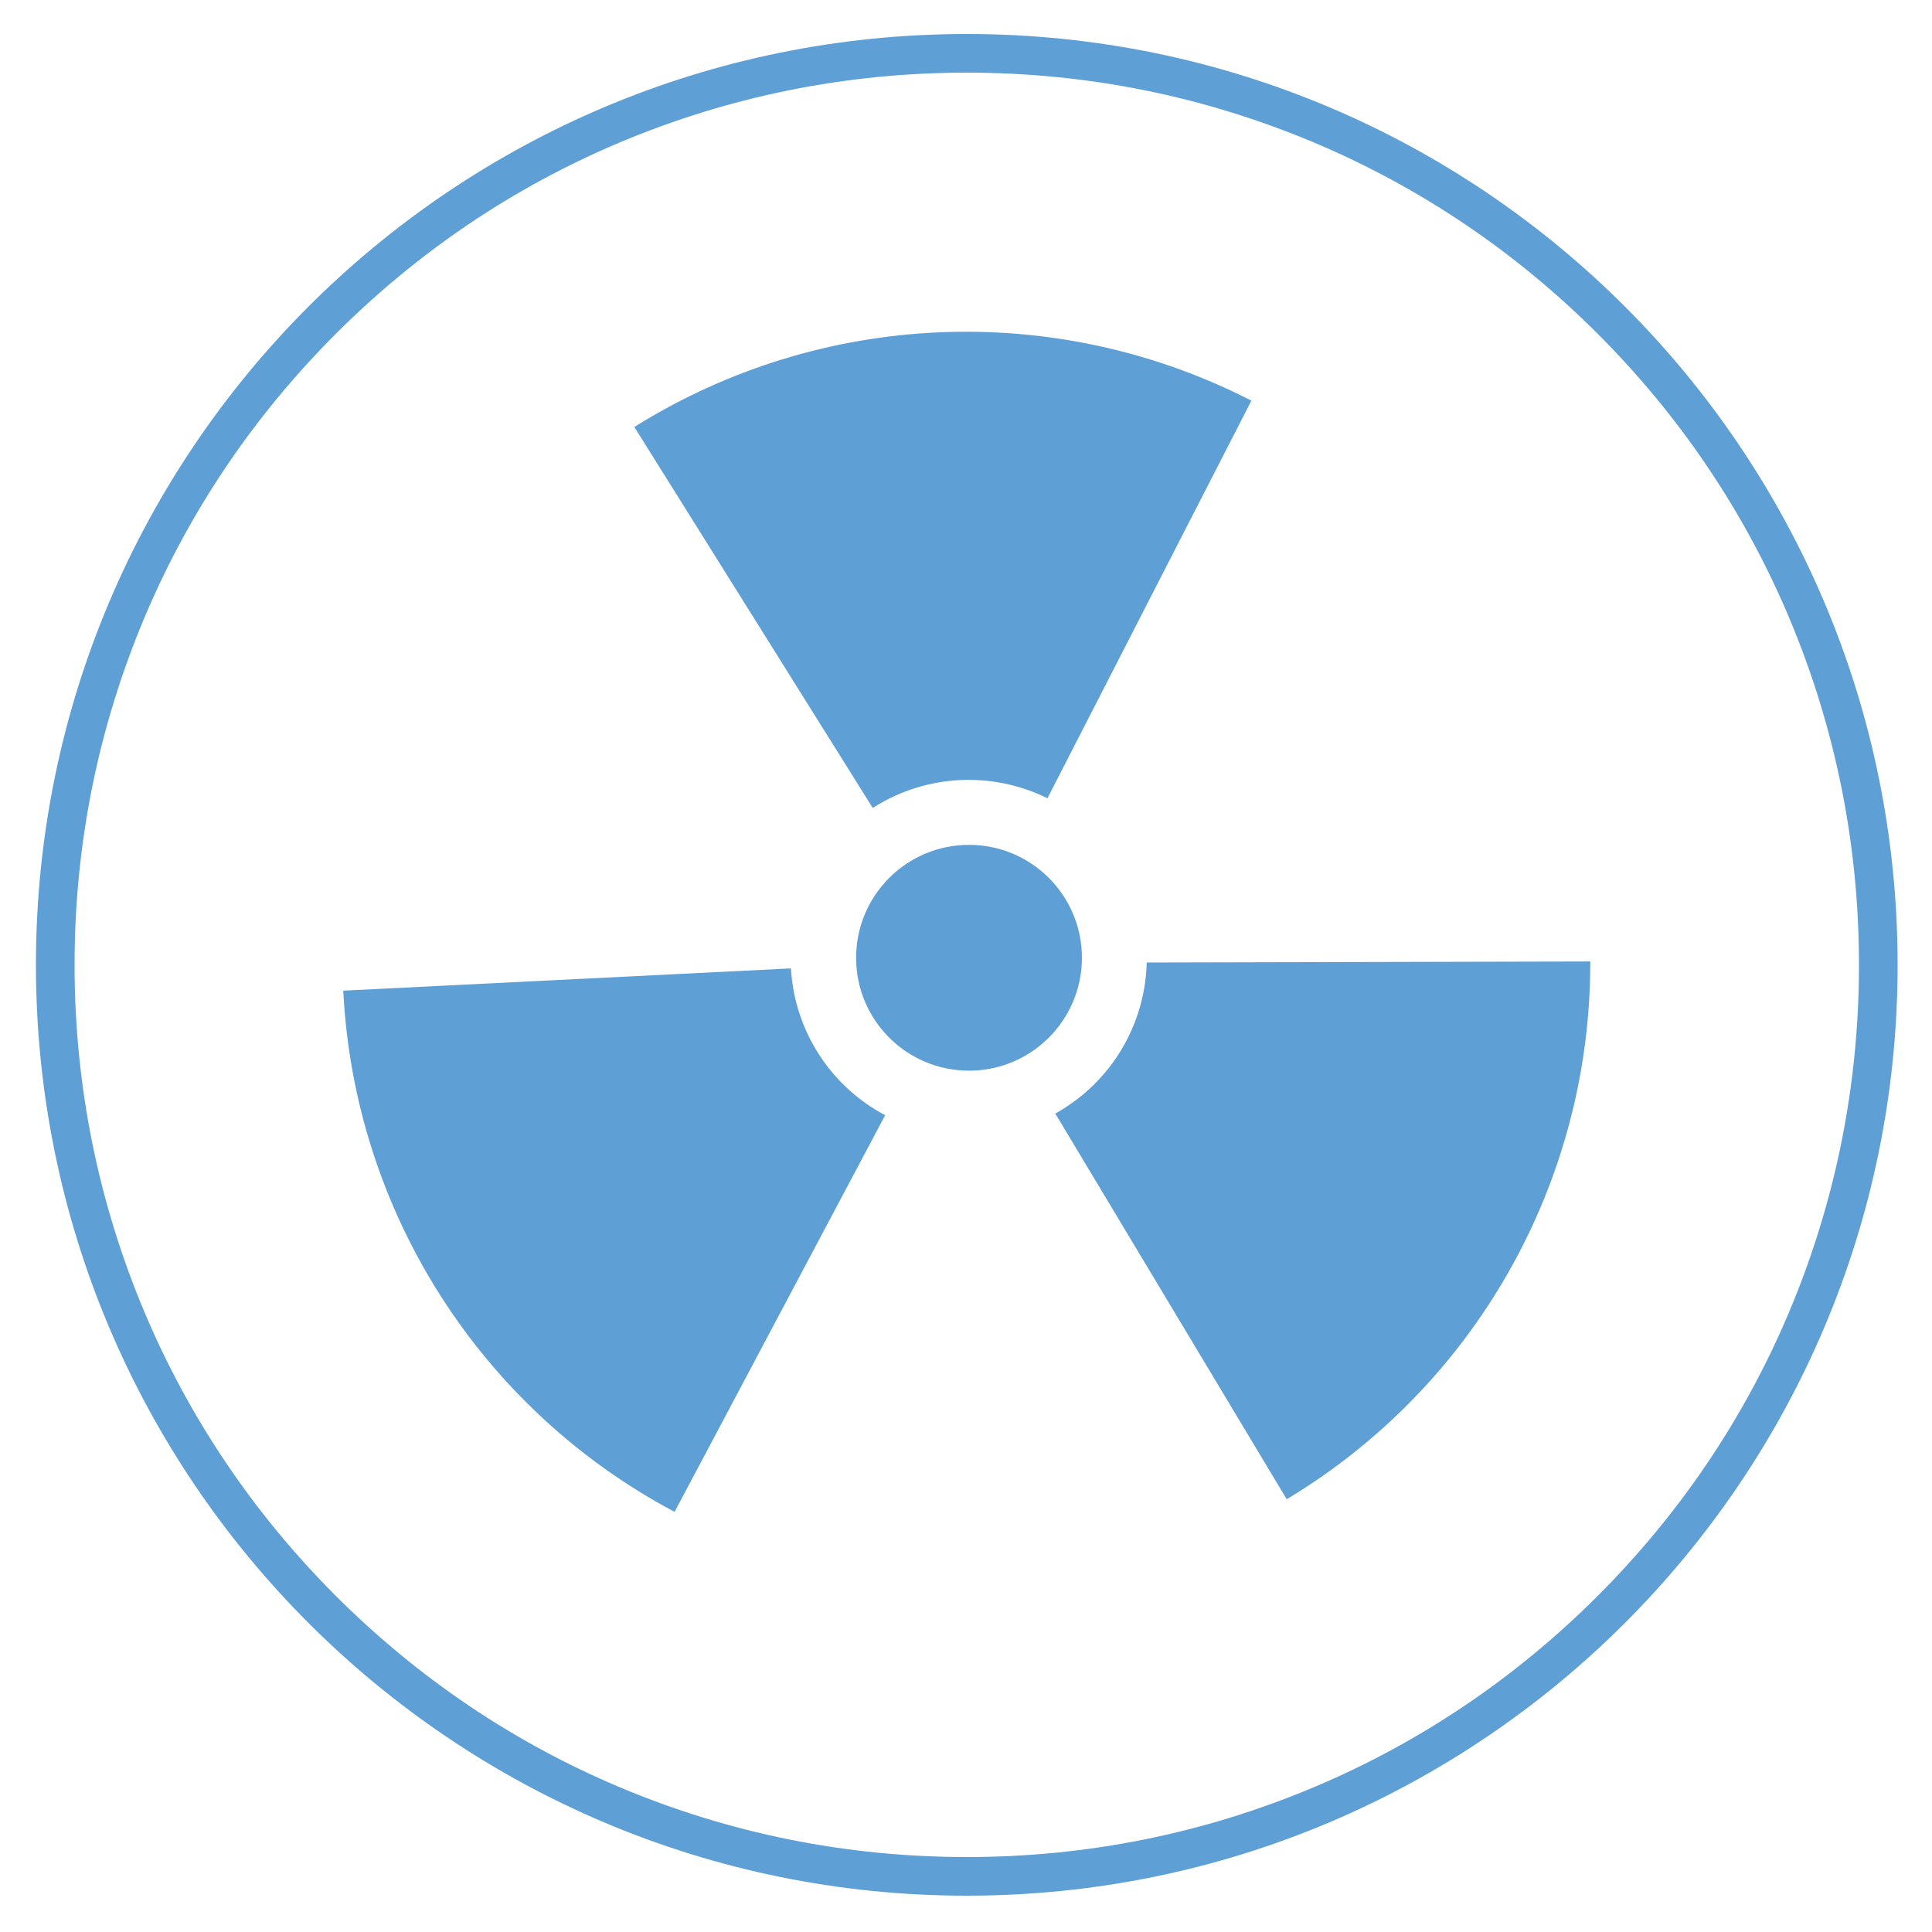
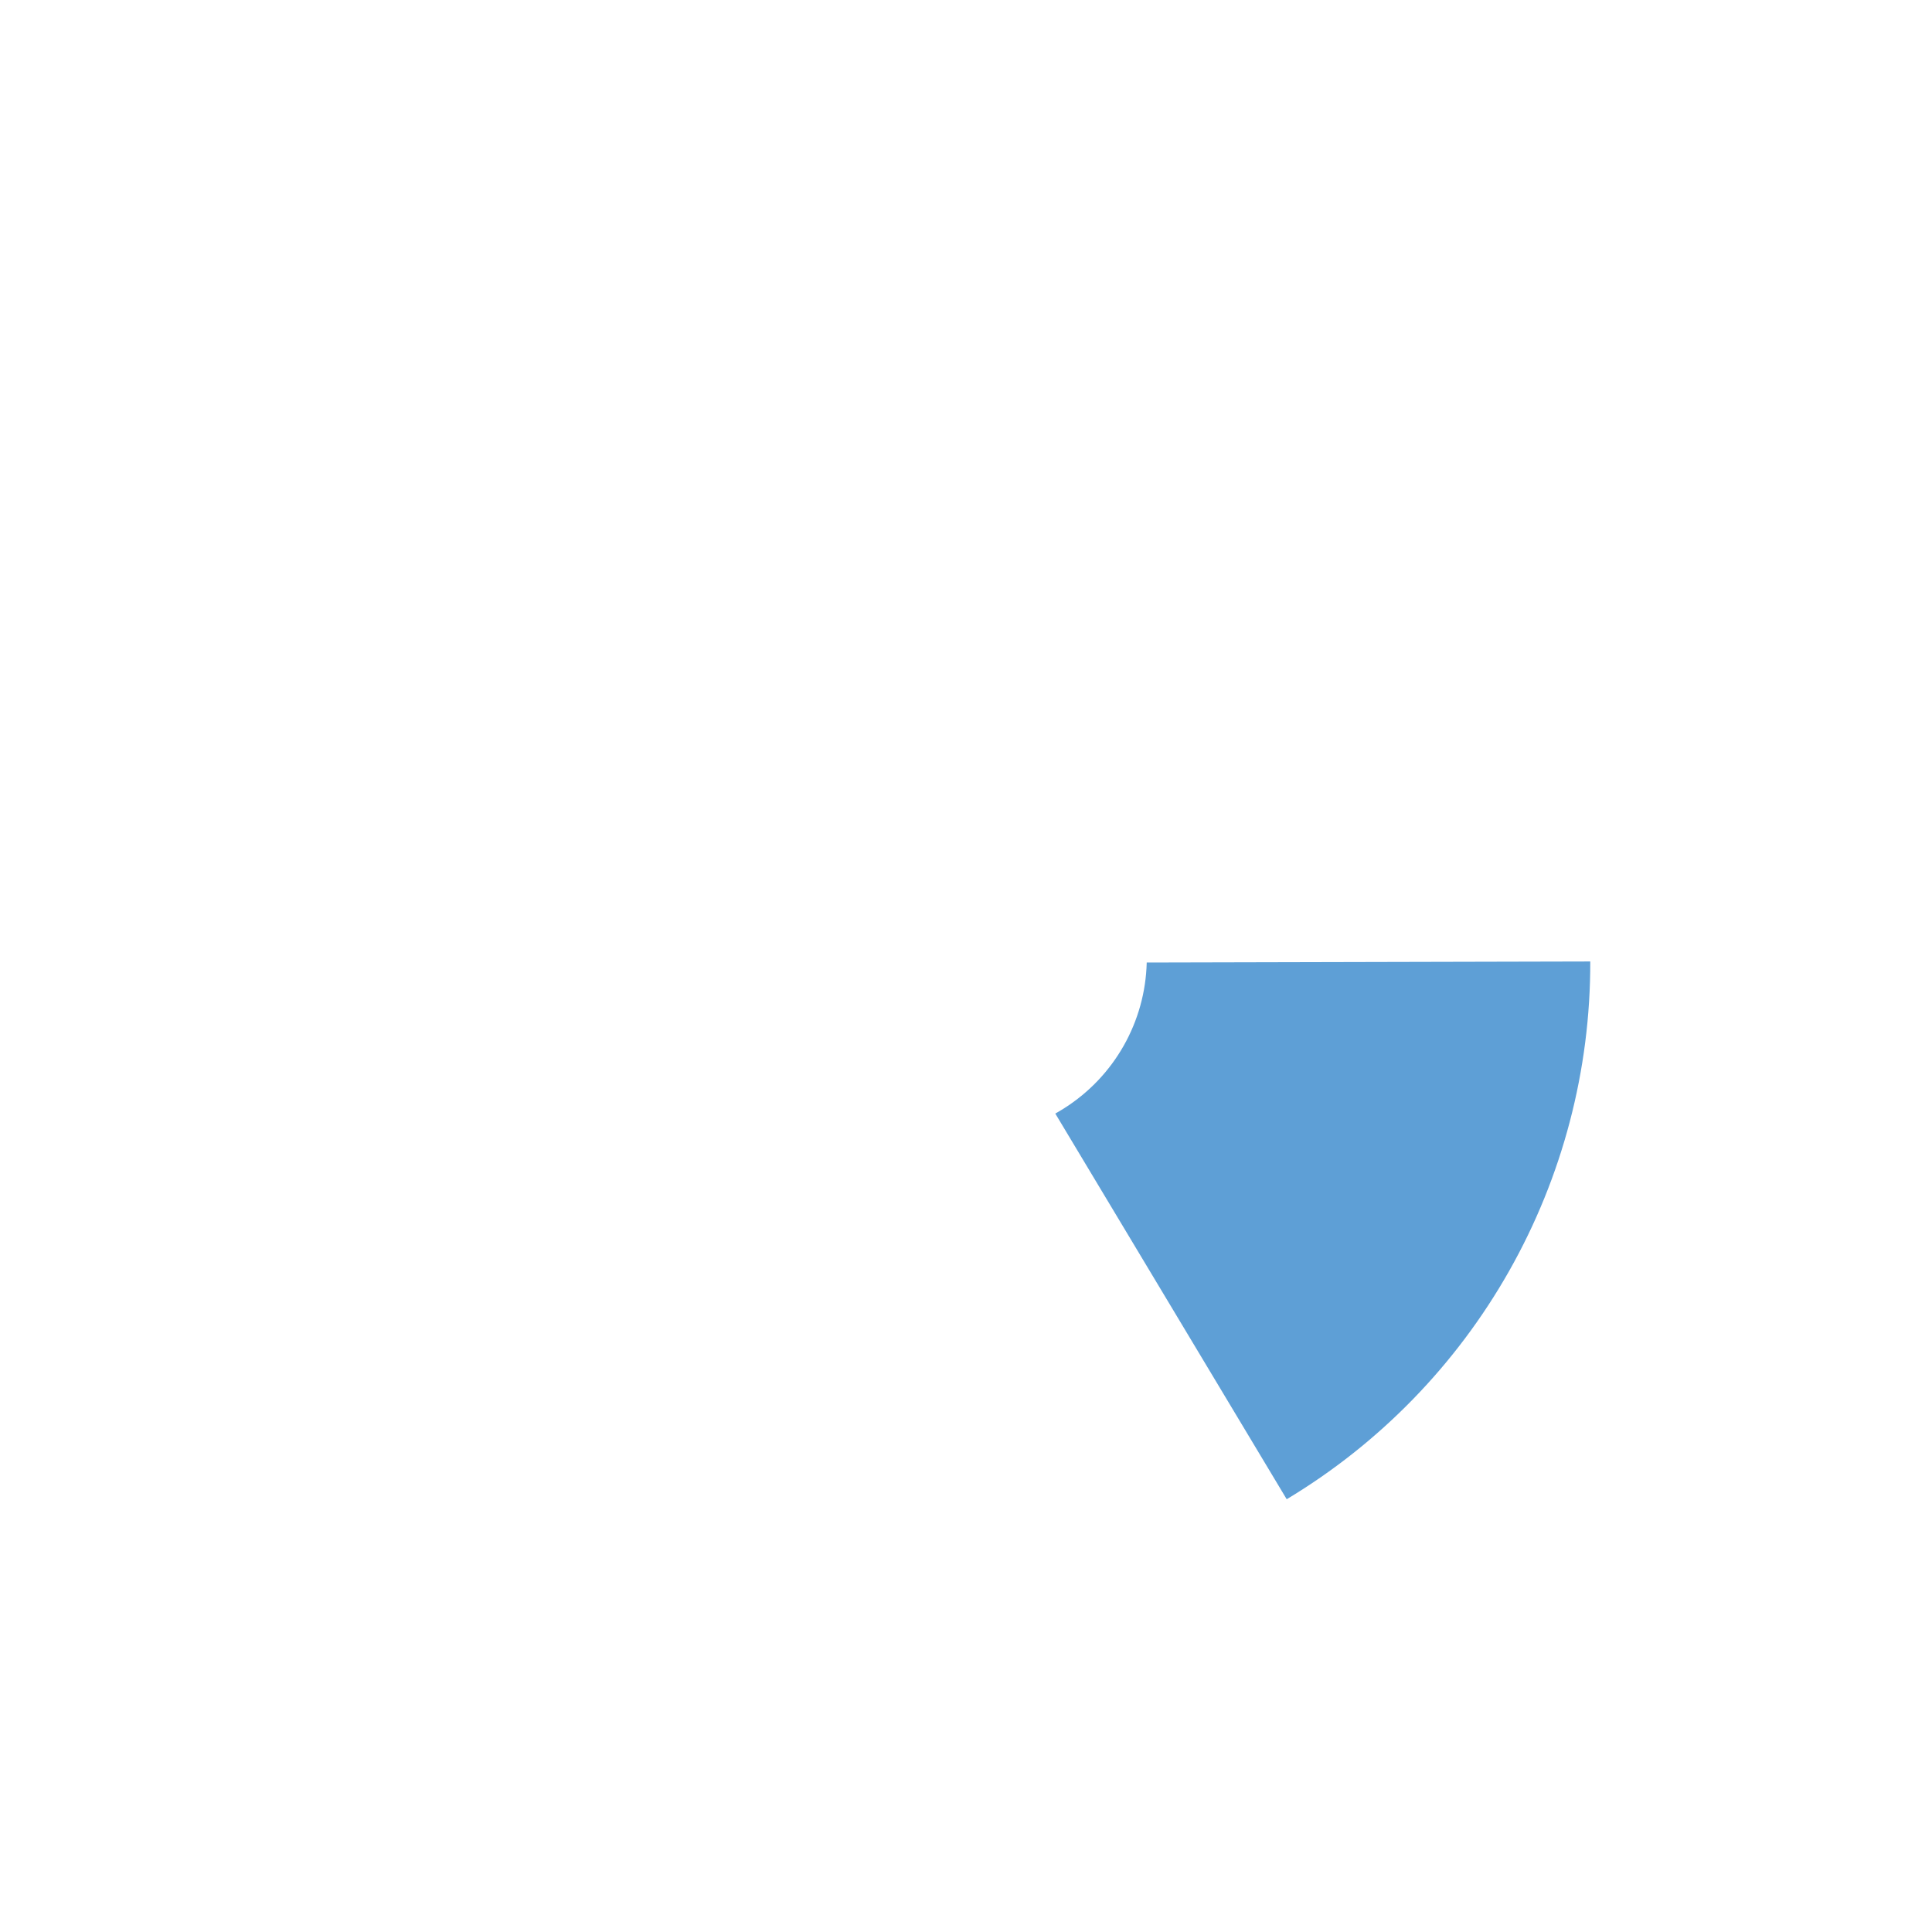
<svg xmlns="http://www.w3.org/2000/svg" id="Layer_1" data-name="Layer 1" viewBox="0 0 500 500">
  <defs>
    <style>
      .cls-1 {
        fill: #5e9fd6;
        stroke-width: 0px;
      }
    </style>
  </defs>
-   <path class="cls-1" d="M250.2,18.8c31.2,0,61.4,6.1,89.9,18.1,27.5,11.6,52.2,28.3,73.4,49.5s37.9,45.9,49.5,73.4c12,28.5,18.1,58.7,18.1,89.9s-6.1,61.4-18.1,89.9c-11.6,27.5-28.3,52.2-49.5,73.4s-45.9,37.9-73.4,49.5c-28.5,12-58.7,18.1-89.9,18.1s-61.4-6.1-89.9-18.1c-27.5-11.6-52.2-28.3-73.4-49.5s-37.9-45.9-49.5-73.4c-12-28.5-18.1-58.7-18.1-89.9s6.1-61.4,18.1-89.9c11.6-27.5,28.3-52.2,49.5-73.4s45.9-37.9,73.4-49.5c28.5-12,58.7-18.1,89.9-18.1M250.2,8.8C117.1,8.8,9.3,116.6,9.3,249.7s107.9,240.9,240.9,240.9,240.9-107.9,240.9-240.9S383.3,8.8,250.2,8.8h0Z" />
  <path class="cls-1" d="M390.56,328.94c13.83-24.43,21.07-52.04,21-80.11l-114.79.27c-.38,15.33-8.37,29.47-21.32,37.69-.77.5-1.55.95-2.34,1.4l59.89,99.81c23.96-14.39,43.79-34.74,57.56-59.06Z" />
-   <path class="cls-1" d="M229.08,288.62c-14.22-7.53-23.46-21.94-24.39-38l-115.85,5.76c2.83,56.92,35.4,108.16,85.74,134.89l54.5-102.65Z" />
-   <path class="cls-1" d="M225.93,209.05c13.58-8.66,30.71-9.59,45.15-2.46l52.78-102.9c-50.71-26.01-111.37-23.42-159.69,6.81l61.7,98.6.06-.05Z" />
-   <circle class="cls-1" cx="250.78" cy="247.87" r="29.22" />
</svg>